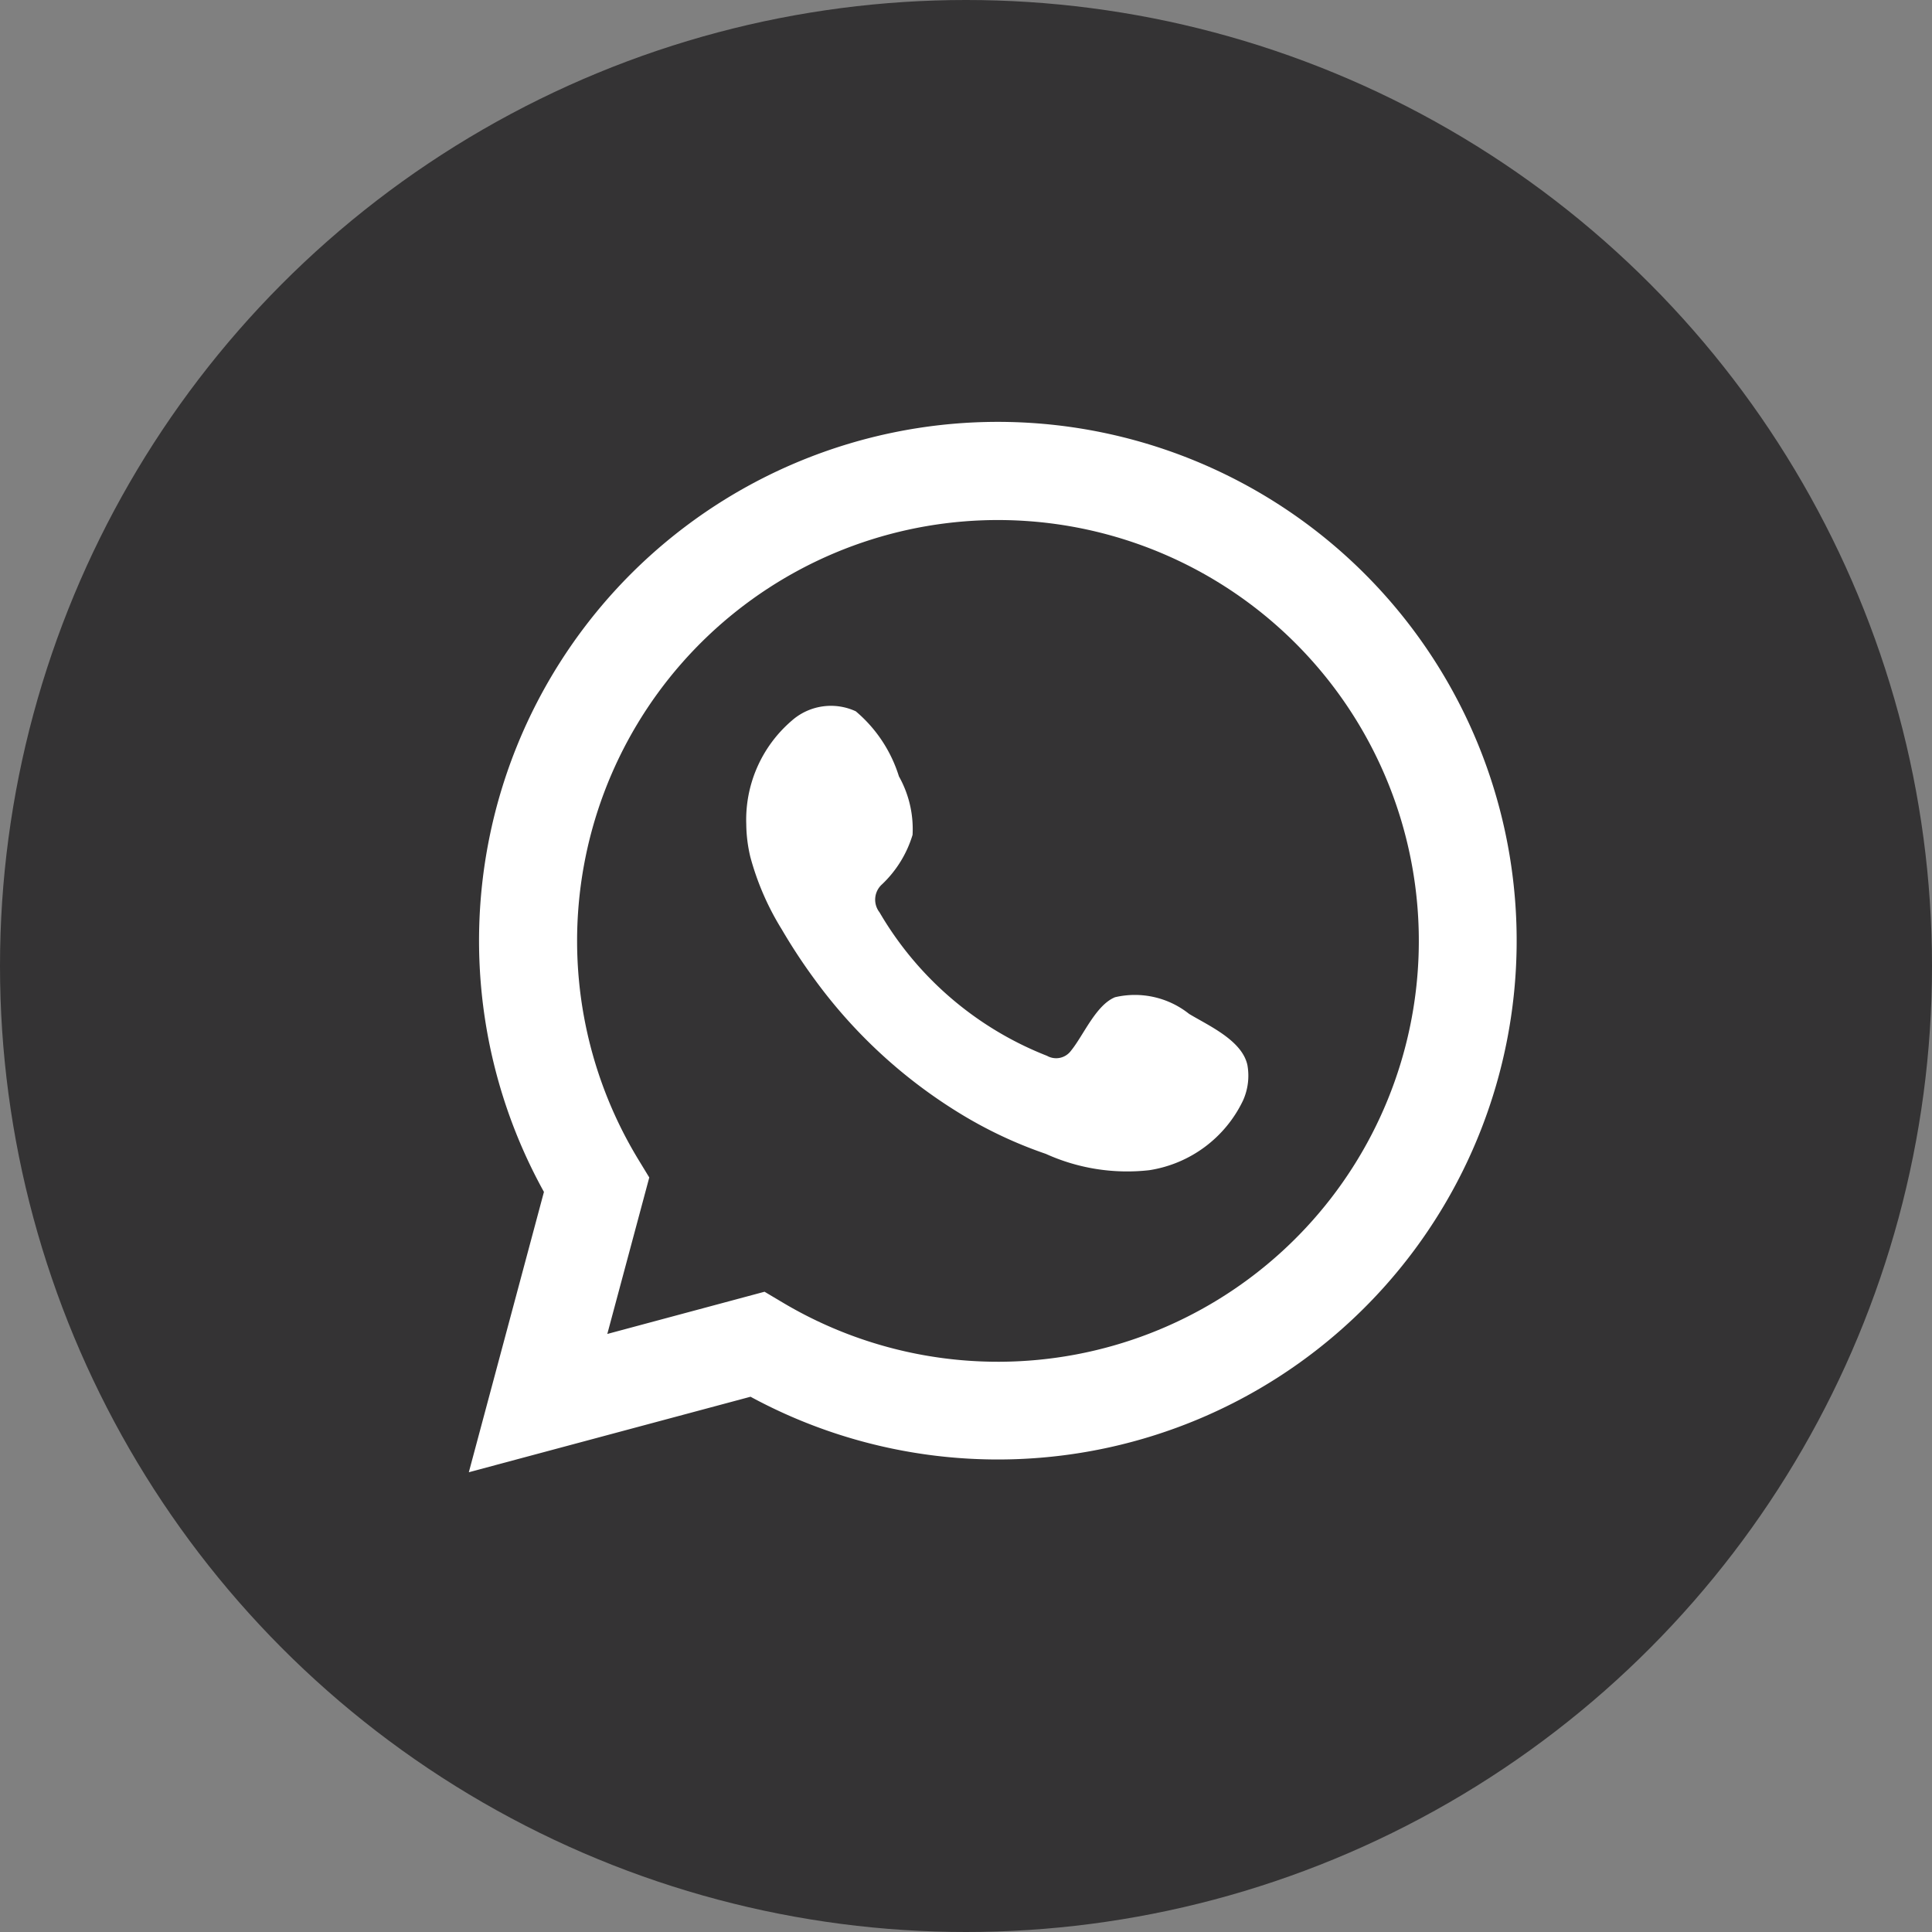
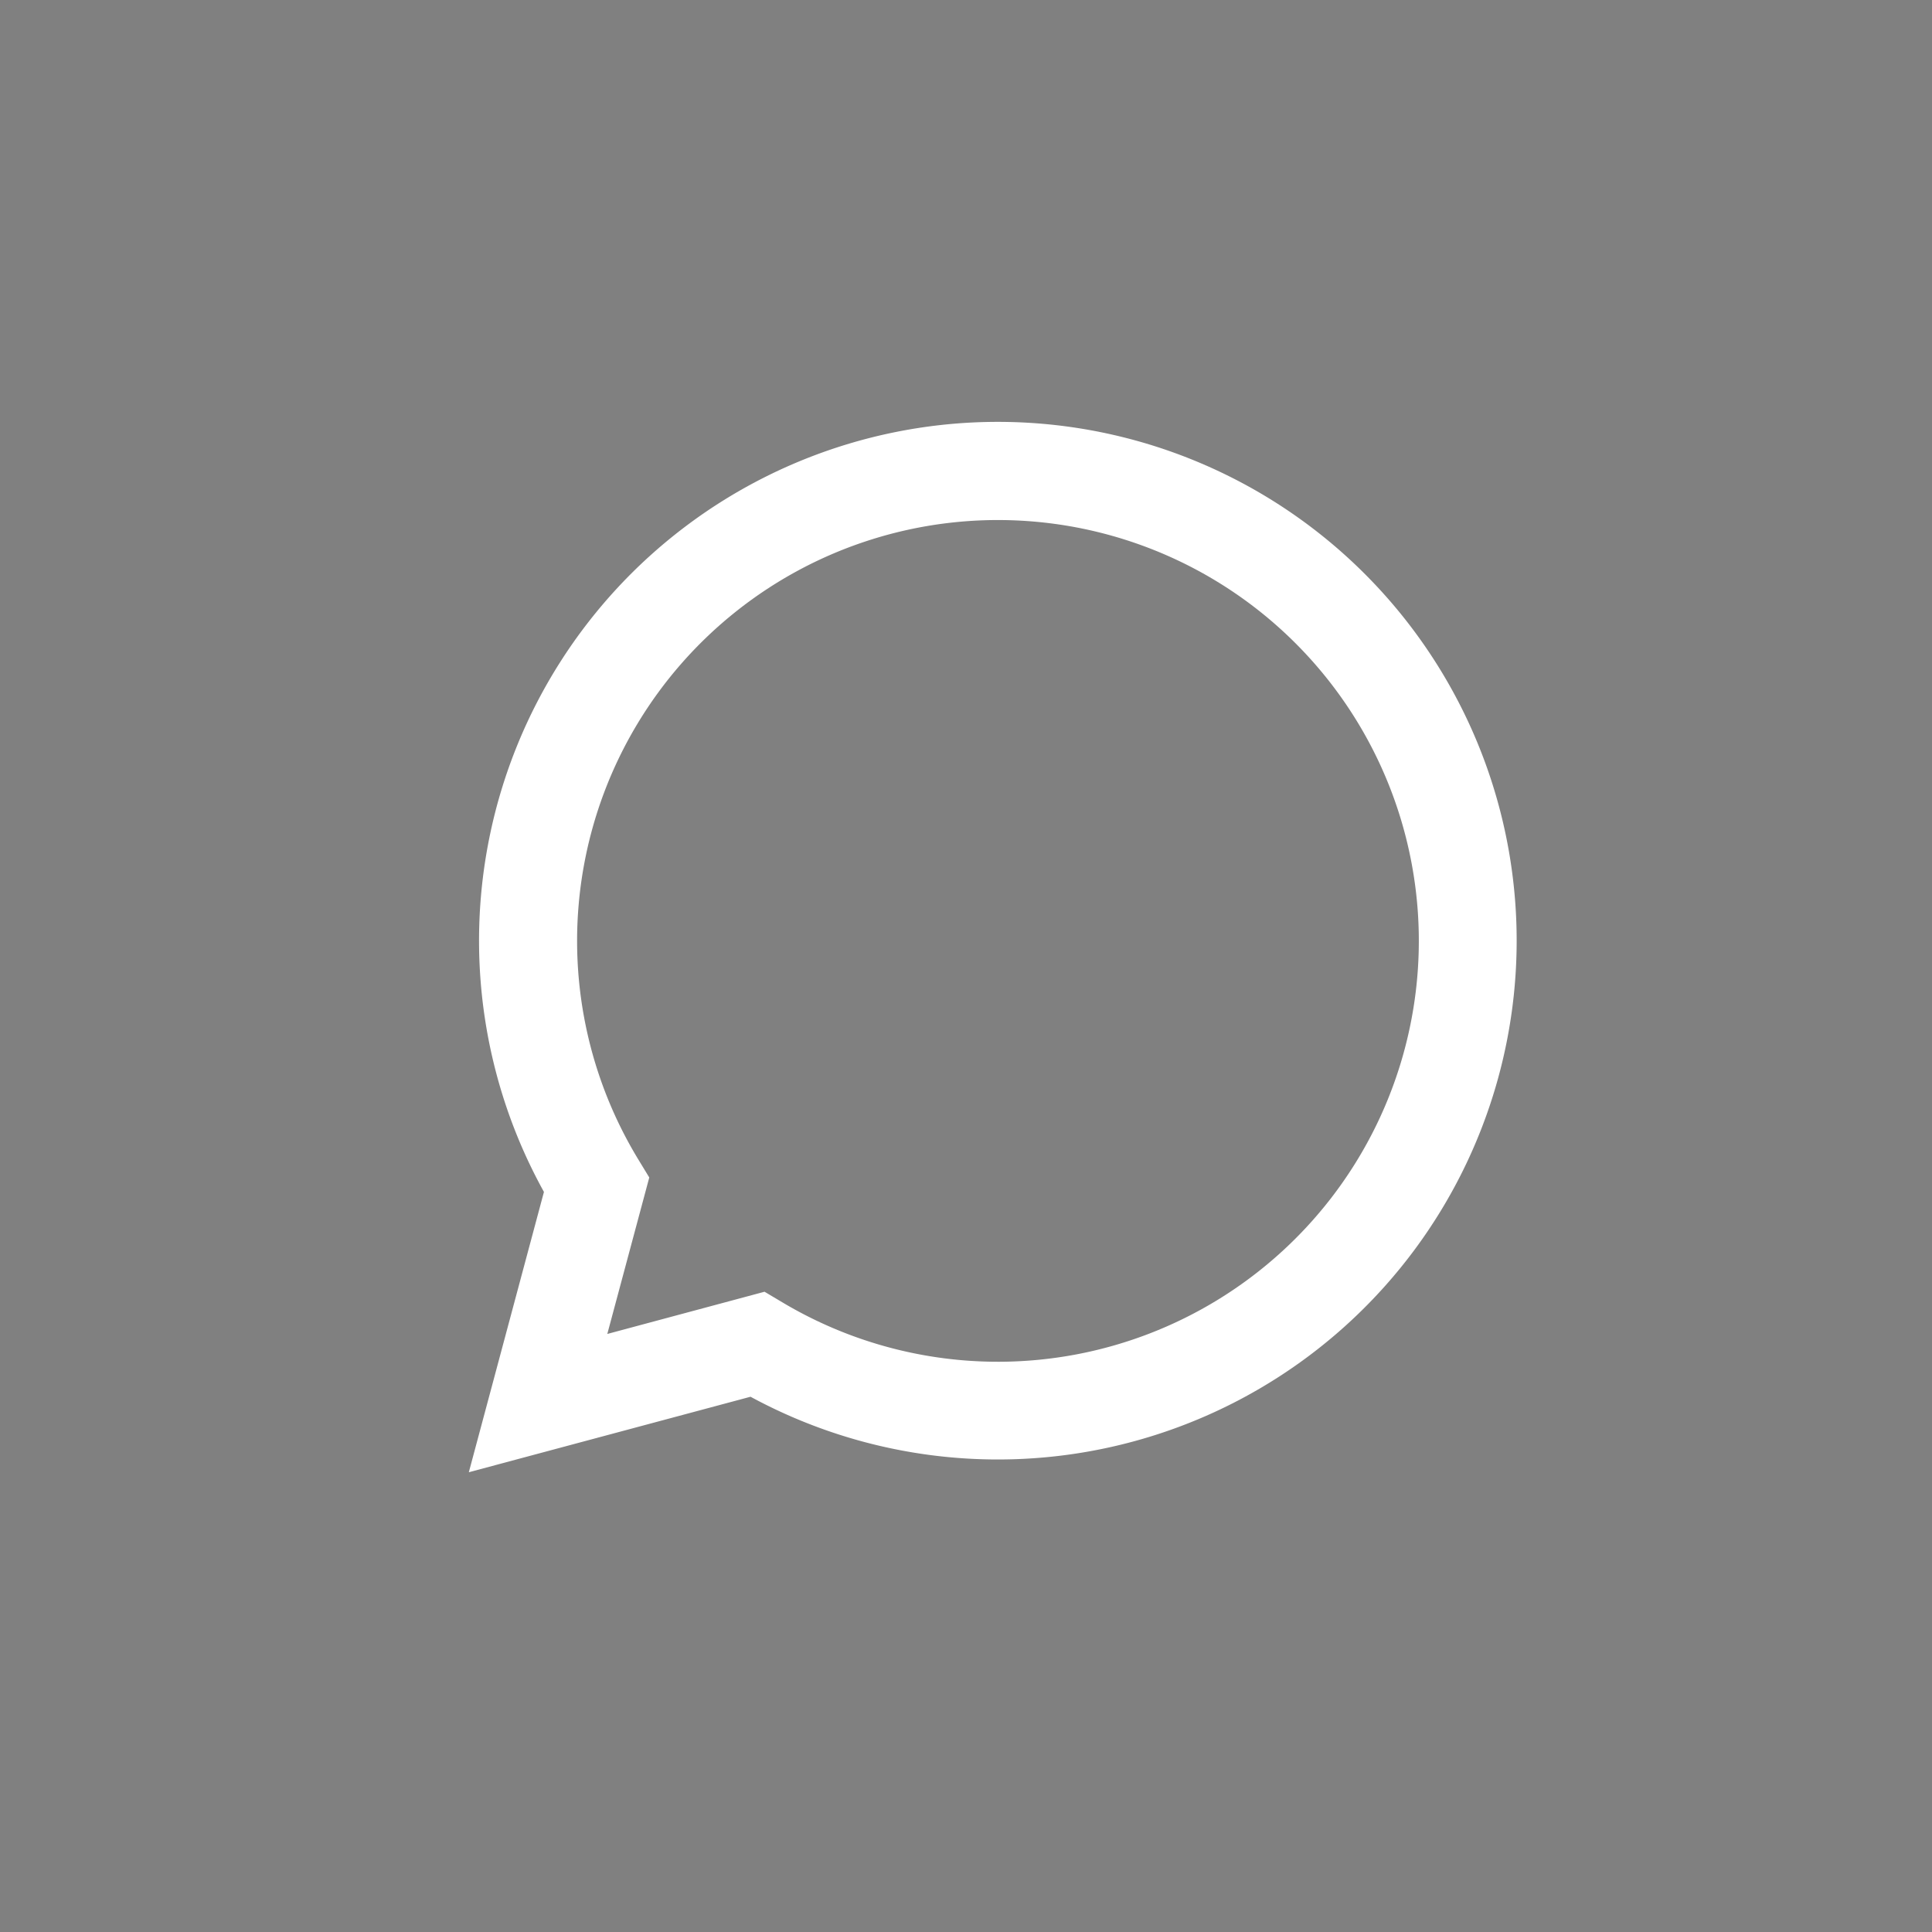
<svg xmlns="http://www.w3.org/2000/svg" id="Group_42" data-name="Group 42" width="40.278" height="40.278" viewBox="0 0 40.278 40.278">
  <rect x="0" y="0" width="40.278" height="40.278" fill="#808080" stroke="none" />
  <g id="Group_17" data-name="Group 17" transform="translate(0 0)">
-     <ellipse id="Ellipse_22" data-name="Ellipse 22" cx="20.139" cy="20.139" rx="20.139" ry="20.139" transform="translate(0 0)" fill="#343334" />
-   </g>
+     </g>
  <g id="Group_16" data-name="Group 16" transform="translate(9.774 8.849)">
    <path id="Path_59" data-name="Path 59" d="M438.865,117.32l1.566-5.844a10.816,10.816,0,1,1,4.307,4.27Zm6.165-3.763.37.22a8.774,8.774,0,1,0-3-2.975l.227.373-.875,3.262Z" transform="translate(-438.865 -95.476)" fill="#fff" />
-     <path id="Path_60" data-name="Path 60" d="M452.6,106.467a1.816,1.816,0,0,0-1.545-.348c-.4.164-.656.793-.917,1.114a.385.385,0,0,1-.5.108,7,7,0,0,1-3.493-2.992.429.429,0,0,1,.054-.585,2.359,2.359,0,0,0,.635-1.03,2.242,2.242,0,0,0-.284-1.219,2.9,2.9,0,0,0-.9-1.357,1.233,1.233,0,0,0-1.34.2,2.72,2.72,0,0,0-.943,2.154,3.056,3.056,0,0,0,.085.683,5.659,5.659,0,0,0,.656,1.511,11.862,11.862,0,0,0,.685,1.042,10.567,10.567,0,0,0,2.969,2.757,9.02,9.02,0,0,0,1.851.88,4.108,4.108,0,0,0,2.156.34,2.608,2.608,0,0,0,1.955-1.454,1.261,1.261,0,0,0,.09-.741C453.7,107.018,453.012,106.715,452.6,106.467Z" transform="translate(-437.583 -94.178)" fill="#fff" fill-rule="evenodd" />
  </g>
</svg>